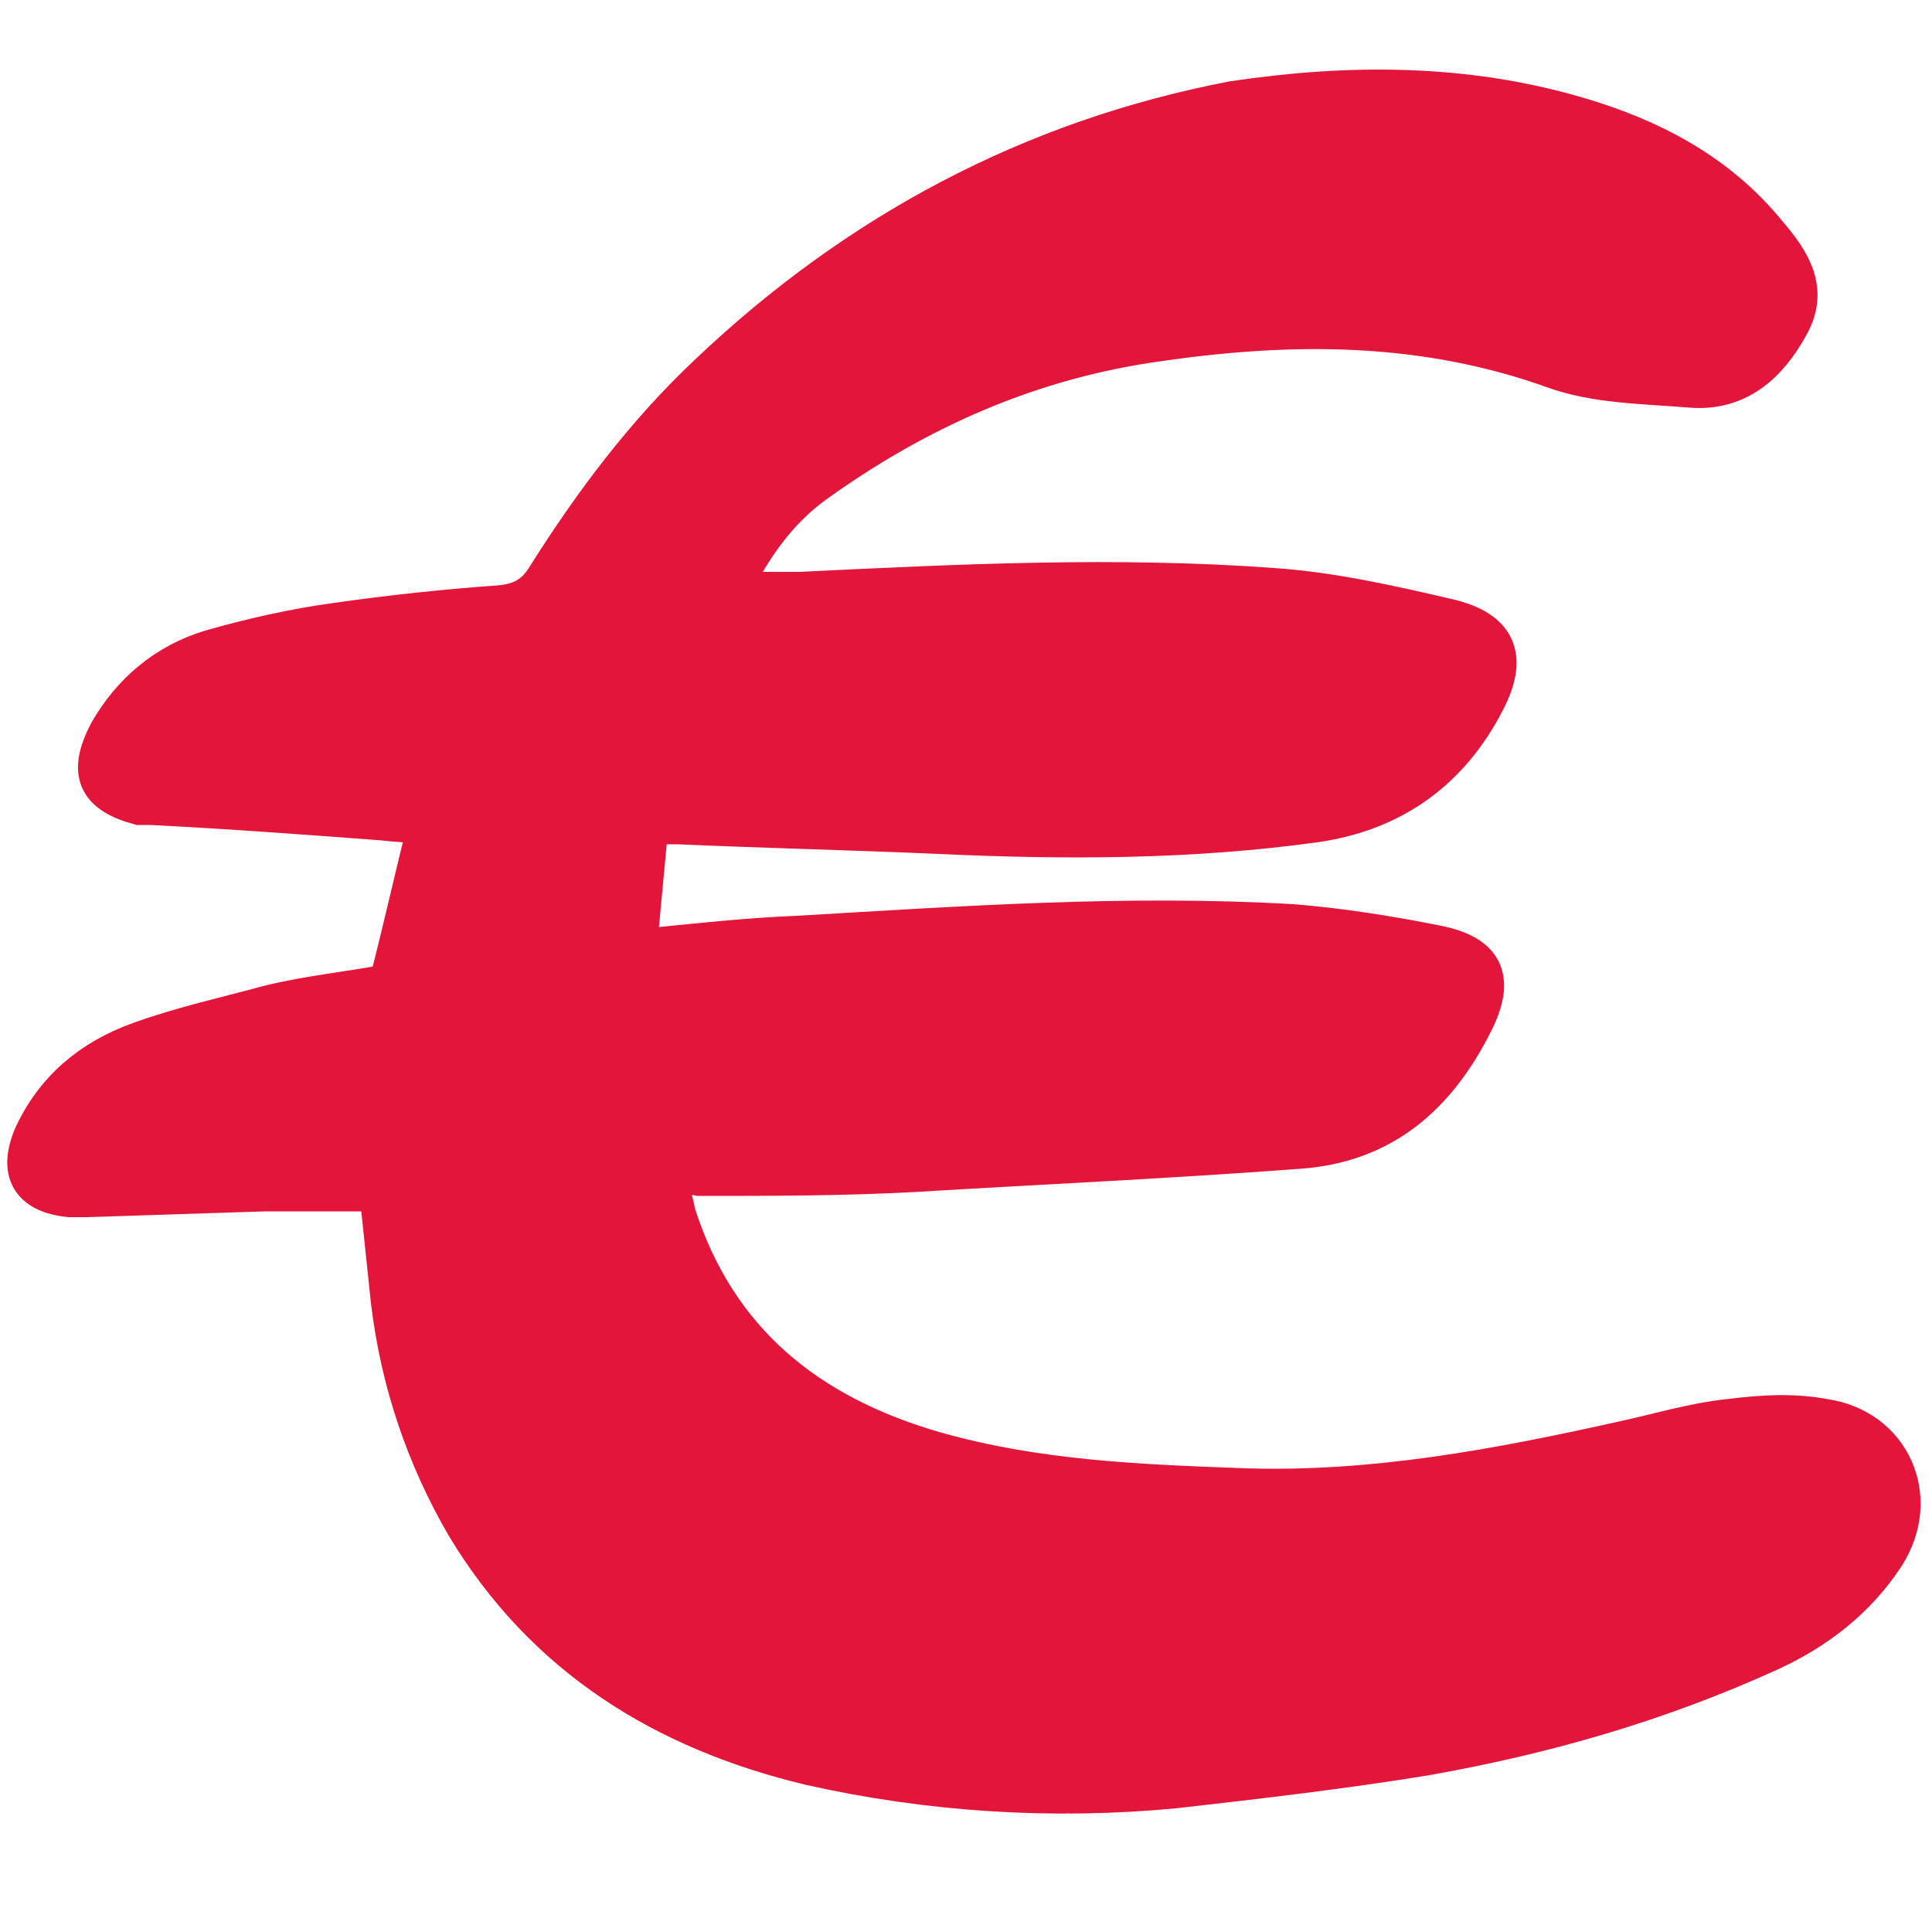
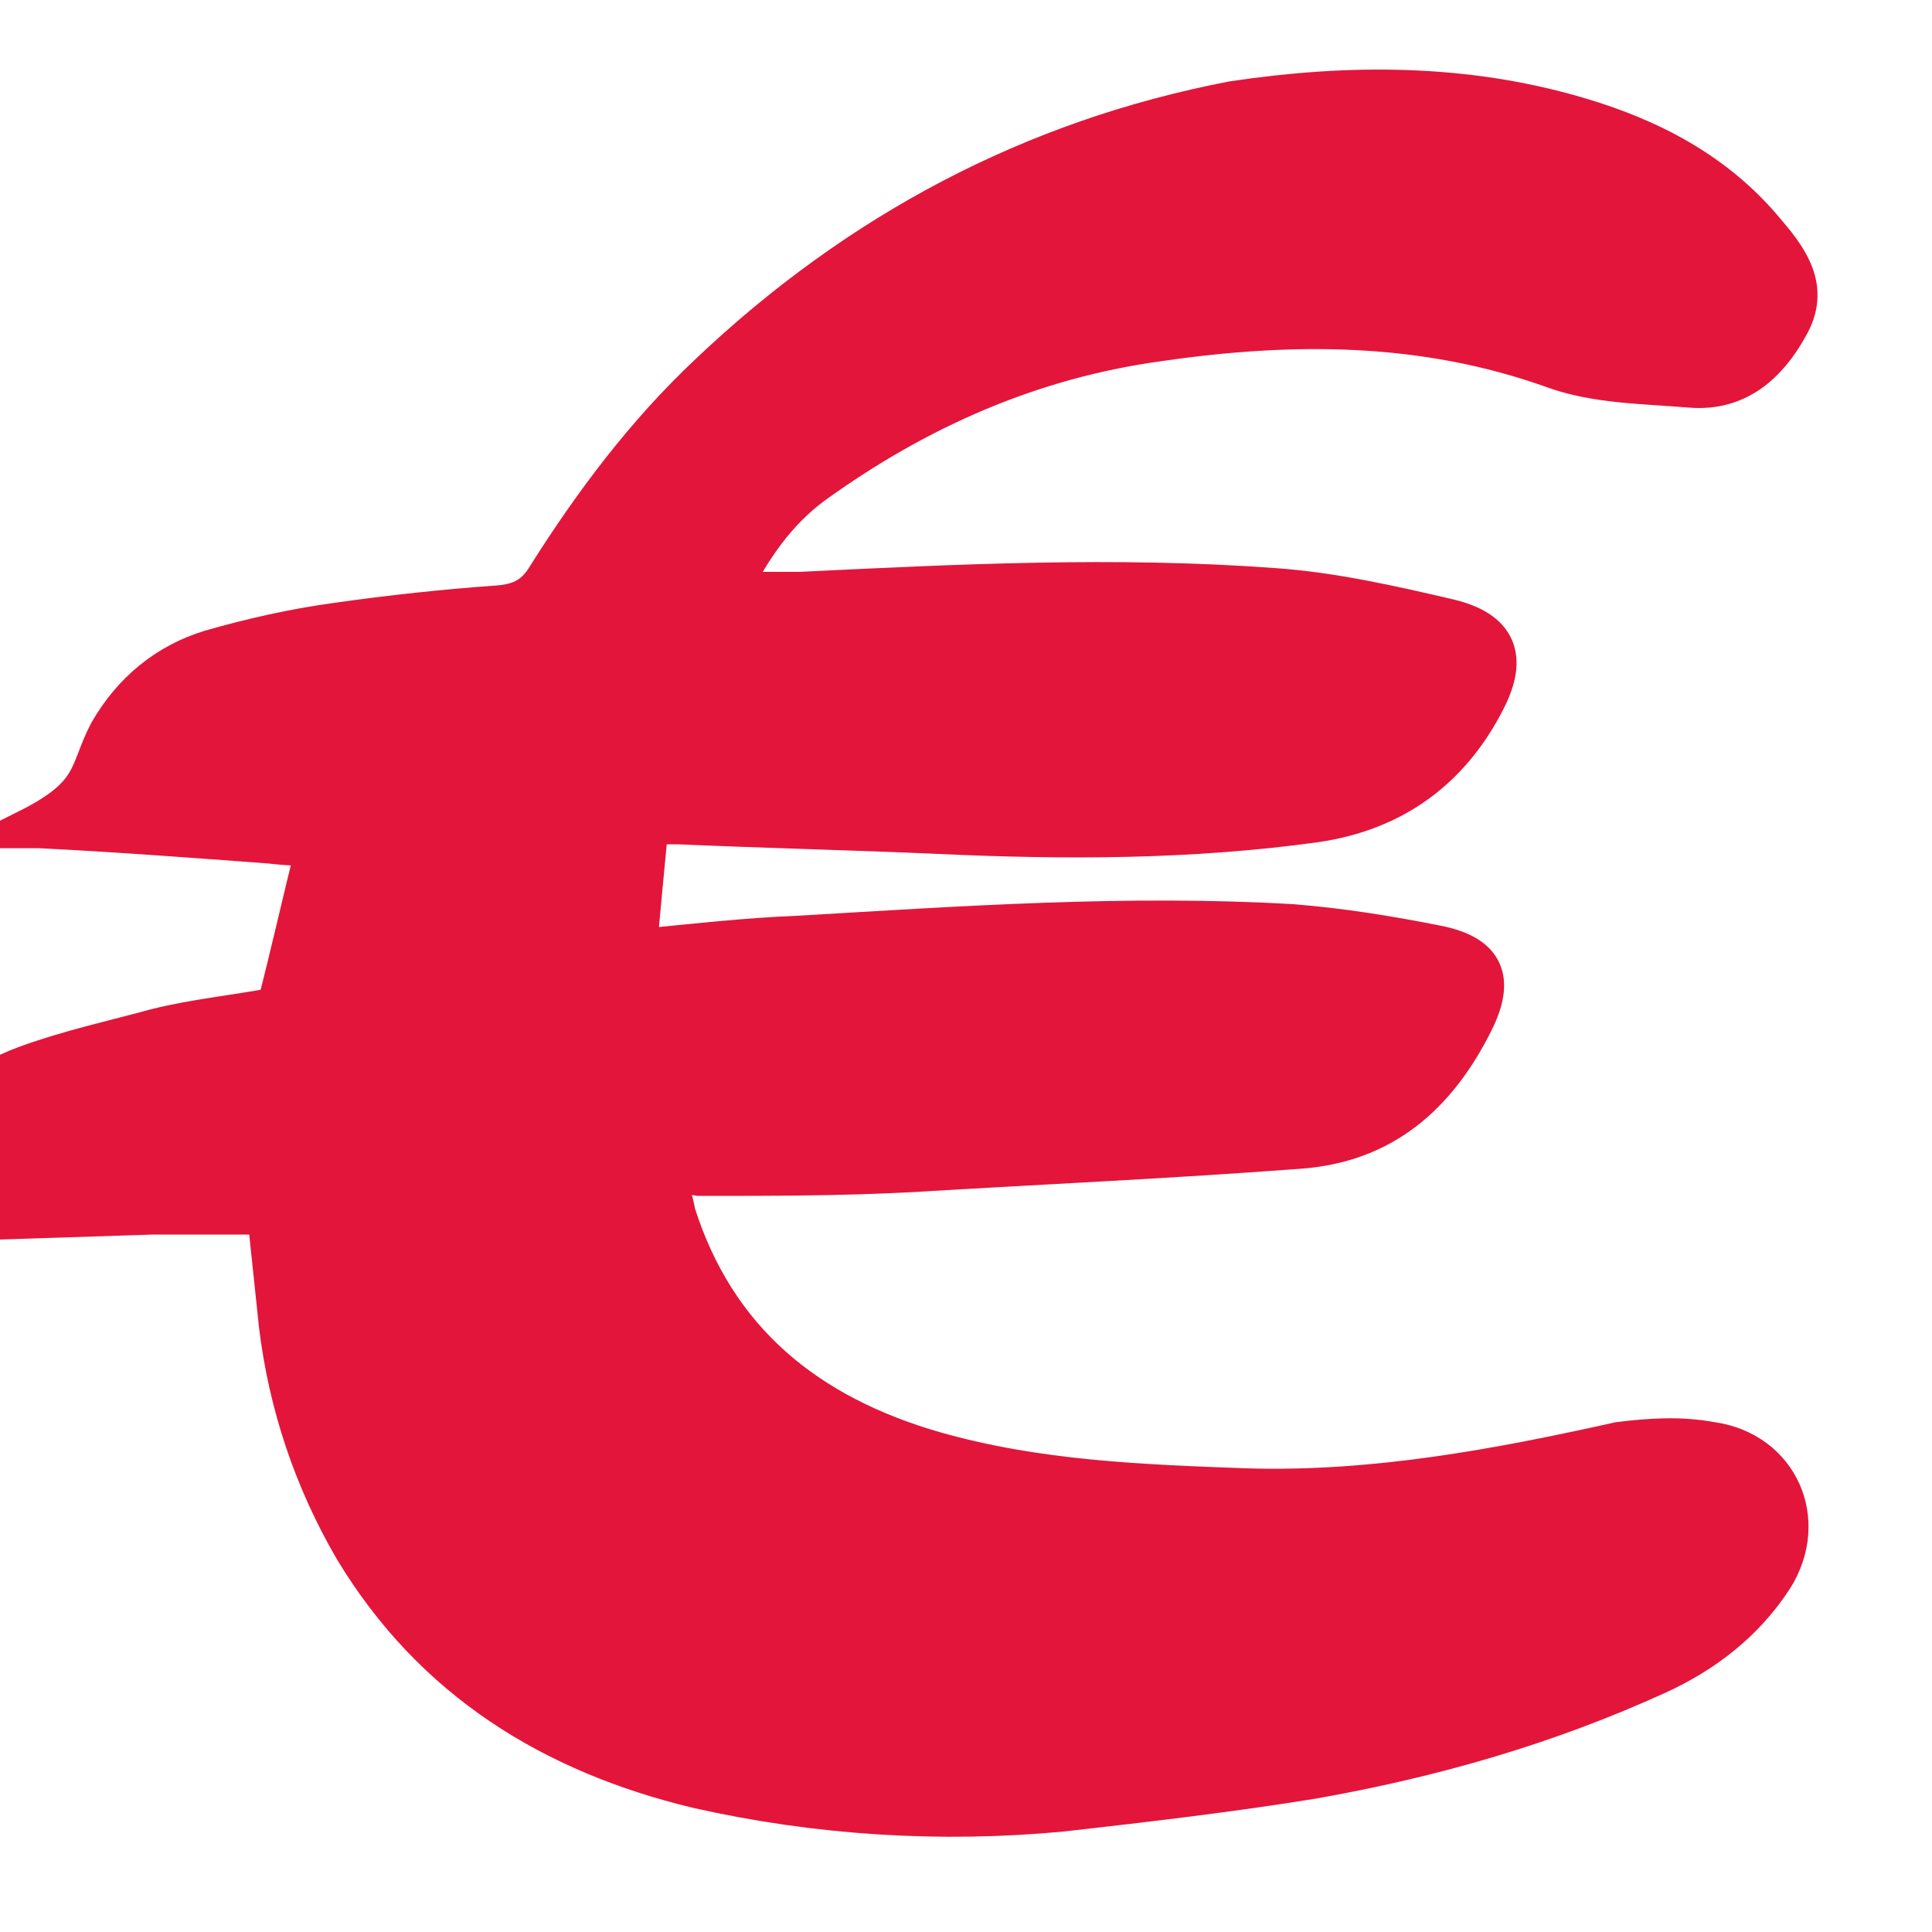
<svg xmlns="http://www.w3.org/2000/svg" version="1.1" id="calque_emprunteur" x="0px" y="0px" viewBox="0 0 100 100" style="enable-background:new 0 0 100 100;" xml:space="preserve">
  <style type="text/css">
	#calque_emprunteur .st0{fill:#FFFEFE;stroke:#FFFEFE;stroke-miterlimit:10;}
	#calque_emprunteur .st1{fill:#E4153A;stroke:#E3153B;stroke-miterlimit:10;}
	#calque_emprunteur .st2{fill:#E4153A;stroke:#E3153B;stroke-width:2;stroke-miterlimit:10;}
	#calque_emprunteur .st3{fill:#E3153B;stroke:#E3153B;stroke-width:7;stroke-miterlimit:10;}
	#calque_emprunteur .st4{fill:#E4153B;stroke:#E3153B;stroke-width:3;stroke-miterlimit:10;}
	#calque_emprunteur .st5{fill:#E73455;}
	#calque_emprunteur .st6{fill:#E4143A;}
	#calque_emprunteur .st7{fill:#E4153B;stroke:#E3153B;stroke-width:2;stroke-miterlimit:10;}
</style>
-   <path class="st7" d="M34.5,60.9c0.2,0.7,0.4,1.3,0.5,1.9c2.1,6.6,6.8,10.4,13.4,12.3c5.3,1.5,10.6,1.7,16.1,1.9  c6.6,0.2,13-1,19.3-2.4c1.9-0.4,3.8-1,5.8-1.2c1.6-0.2,3.2-0.3,4.8,0c3.5,0.5,5.1,4.1,3.2,7.1c-1.5,2.3-3.6,3.9-6,5  c-5.7,2.6-11.6,4.3-17.8,5.4c-4.3,0.7-8.6,1.2-13,1.7c-6.3,0.6-12.7,0.2-18.9-1.2c-7.5-1.8-13.7-5.6-17.8-12.4  c-2.1-3.6-3.4-7.5-3.9-11.6c-0.2-1.9-0.4-3.8-0.6-5.7c-2,0-4,0-5.9,0c-3.1,0.1-6.1,0.2-9.2,0.3c-0.3,0-0.6,0-0.9,0  c-2-0.2-2.7-1.3-1.9-3.2c1.1-2.4,3-4,5.5-4.9c2.2-0.8,4.5-1.3,6.7-1.9c2-0.5,4.1-0.7,6.2-1.1c0.7-2.7,1.3-5.4,2-8.2  c-0.8-0.1-1.5-0.1-2.3-0.2c-4-0.3-8-0.6-12-0.8c-0.2,0-0.4,0-0.6,0C5,41.1,4.5,40,5.6,37.9c1.2-2.1,3-3.6,5.3-4.3  c2.1-0.6,4.3-1.1,6.5-1.4c2.8-0.4,5.6-0.7,8.4-0.9c1.2-0.1,1.9-0.5,2.5-1.5c2.4-3.8,5.1-7.4,8.4-10.5c7.7-7.3,16.7-12.1,27.1-14.1  C69.8,4.3,75.8,4.3,81.6,6c3.8,1.1,7.3,2.9,9.9,6.1c1.2,1.4,2.2,2.9,1.1,4.8c-1.1,2-2.7,3.4-5.1,3.2c-2.4-0.2-4.9-0.2-7.1-1  c-6.7-2.4-13.5-2.4-20.4-1.4c-6.6,0.9-12.5,3.5-17.9,7.4c-1.9,1.4-3.2,3.3-4.3,5.5c1.3,0,2.5,0,3.6,0c8.2-0.4,16.4-0.8,24.5-0.2  c3,0.2,6.1,0.9,9.1,1.6c2.5,0.6,3.1,2,1.9,4.3c-1.8,3.5-4.7,5.7-8.8,6.3c-6.5,0.9-13,0.9-19.5,0.6c-4.5-0.2-9-0.3-13.5-0.5  c-0.4,0-0.8,0-1.5,0c-0.2,2.1-0.4,4.2-0.6,6.4c3-0.3,5.7-0.6,8.3-0.7c8.5-0.5,17.1-1.1,25.6-0.6c2.5,0.2,5,0.6,7.5,1.1  c2.5,0.5,3,1.8,1.9,4c-1.9,3.8-4.7,6.3-9.1,6.6c-6.6,0.5-13.3,0.8-19.9,1.2c-3.7,0.2-7.4,0.2-11.1,0.2  C35.8,60.8,35.3,60.9,34.5,60.9z" />
+   <path class="st7" d="M34.5,60.9c0.2,0.7,0.4,1.3,0.5,1.9c2.1,6.6,6.8,10.4,13.4,12.3c5.3,1.5,10.6,1.7,16.1,1.9  c6.6,0.2,13-1,19.3-2.4c1.6-0.2,3.2-0.3,4.8,0c3.5,0.5,5.1,4.1,3.2,7.1c-1.5,2.3-3.6,3.9-6,5  c-5.7,2.6-11.6,4.3-17.8,5.4c-4.3,0.7-8.6,1.2-13,1.7c-6.3,0.6-12.7,0.2-18.9-1.2c-7.5-1.8-13.7-5.6-17.8-12.4  c-2.1-3.6-3.4-7.5-3.9-11.6c-0.2-1.9-0.4-3.8-0.6-5.7c-2,0-4,0-5.9,0c-3.1,0.1-6.1,0.2-9.2,0.3c-0.3,0-0.6,0-0.9,0  c-2-0.2-2.7-1.3-1.9-3.2c1.1-2.4,3-4,5.5-4.9c2.2-0.8,4.5-1.3,6.7-1.9c2-0.5,4.1-0.7,6.2-1.1c0.7-2.7,1.3-5.4,2-8.2  c-0.8-0.1-1.5-0.1-2.3-0.2c-4-0.3-8-0.6-12-0.8c-0.2,0-0.4,0-0.6,0C5,41.1,4.5,40,5.6,37.9c1.2-2.1,3-3.6,5.3-4.3  c2.1-0.6,4.3-1.1,6.5-1.4c2.8-0.4,5.6-0.7,8.4-0.9c1.2-0.1,1.9-0.5,2.5-1.5c2.4-3.8,5.1-7.4,8.4-10.5c7.7-7.3,16.7-12.1,27.1-14.1  C69.8,4.3,75.8,4.3,81.6,6c3.8,1.1,7.3,2.9,9.9,6.1c1.2,1.4,2.2,2.9,1.1,4.8c-1.1,2-2.7,3.4-5.1,3.2c-2.4-0.2-4.9-0.2-7.1-1  c-6.7-2.4-13.5-2.4-20.4-1.4c-6.6,0.9-12.5,3.5-17.9,7.4c-1.9,1.4-3.2,3.3-4.3,5.5c1.3,0,2.5,0,3.6,0c8.2-0.4,16.4-0.8,24.5-0.2  c3,0.2,6.1,0.9,9.1,1.6c2.5,0.6,3.1,2,1.9,4.3c-1.8,3.5-4.7,5.7-8.8,6.3c-6.5,0.9-13,0.9-19.5,0.6c-4.5-0.2-9-0.3-13.5-0.5  c-0.4,0-0.8,0-1.5,0c-0.2,2.1-0.4,4.2-0.6,6.4c3-0.3,5.7-0.6,8.3-0.7c8.5-0.5,17.1-1.1,25.6-0.6c2.5,0.2,5,0.6,7.5,1.1  c2.5,0.5,3,1.8,1.9,4c-1.9,3.8-4.7,6.3-9.1,6.6c-6.6,0.5-13.3,0.8-19.9,1.2c-3.7,0.2-7.4,0.2-11.1,0.2  C35.8,60.8,35.3,60.9,34.5,60.9z" />
</svg>